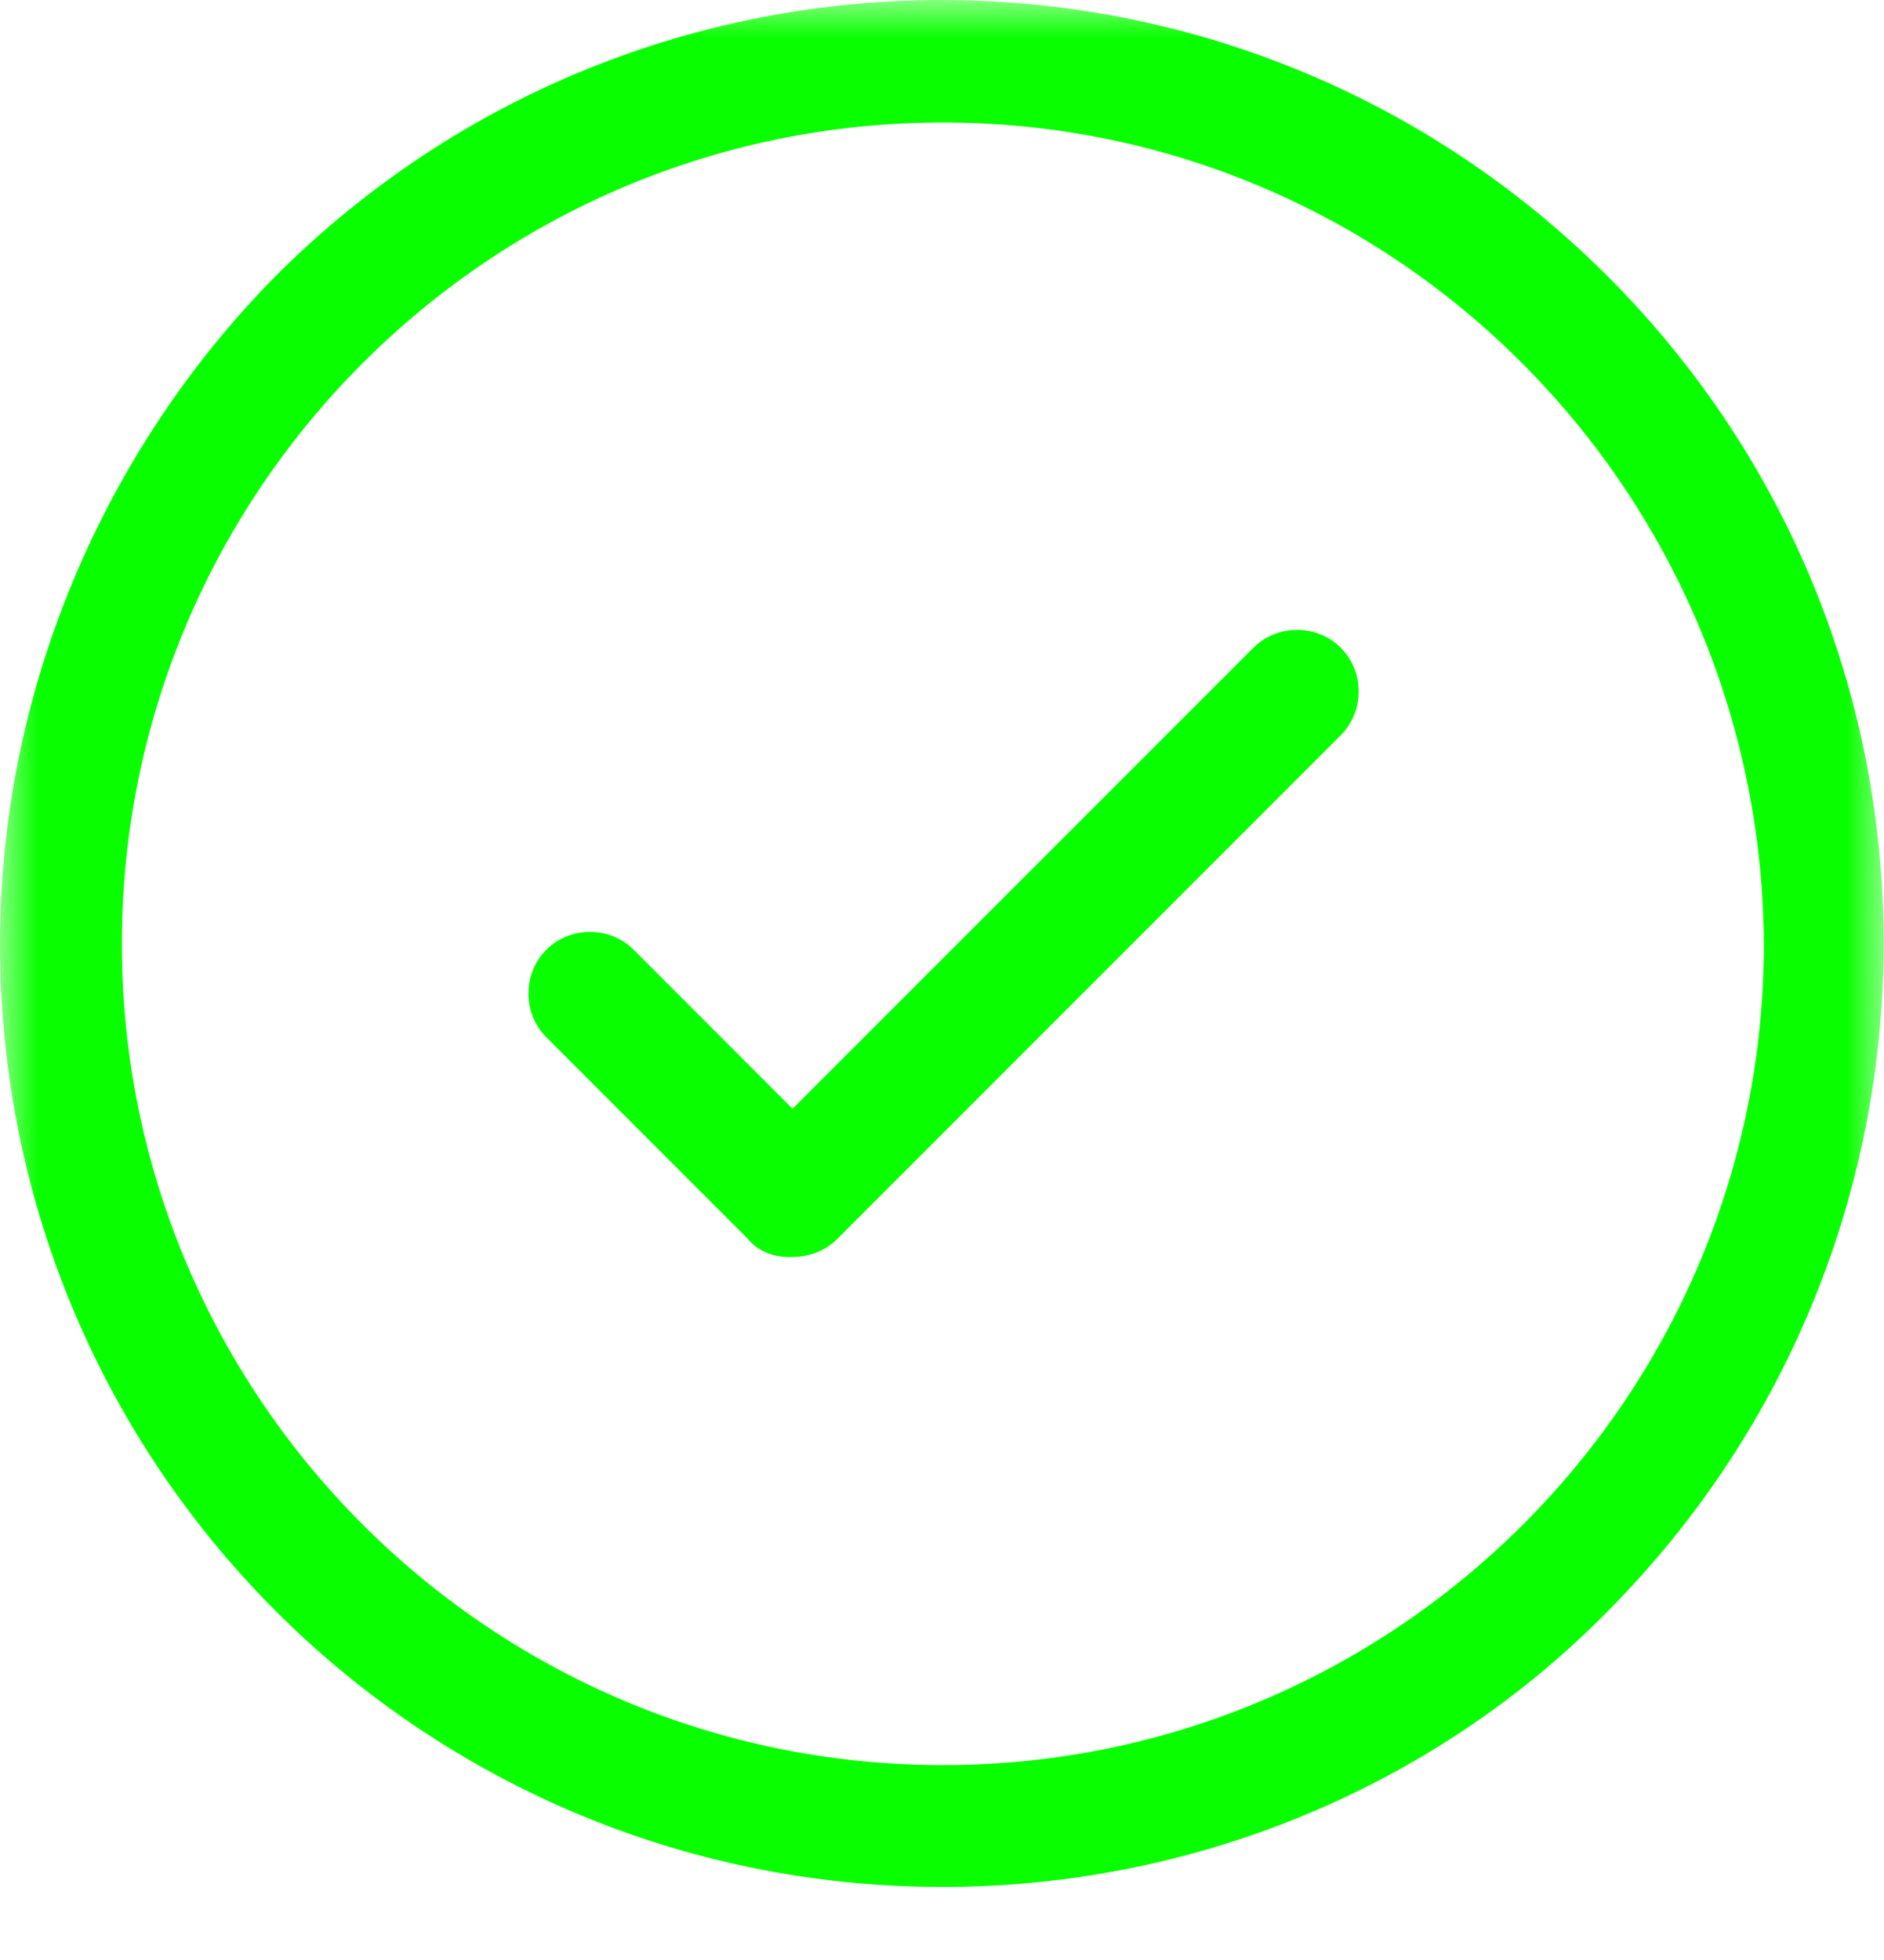
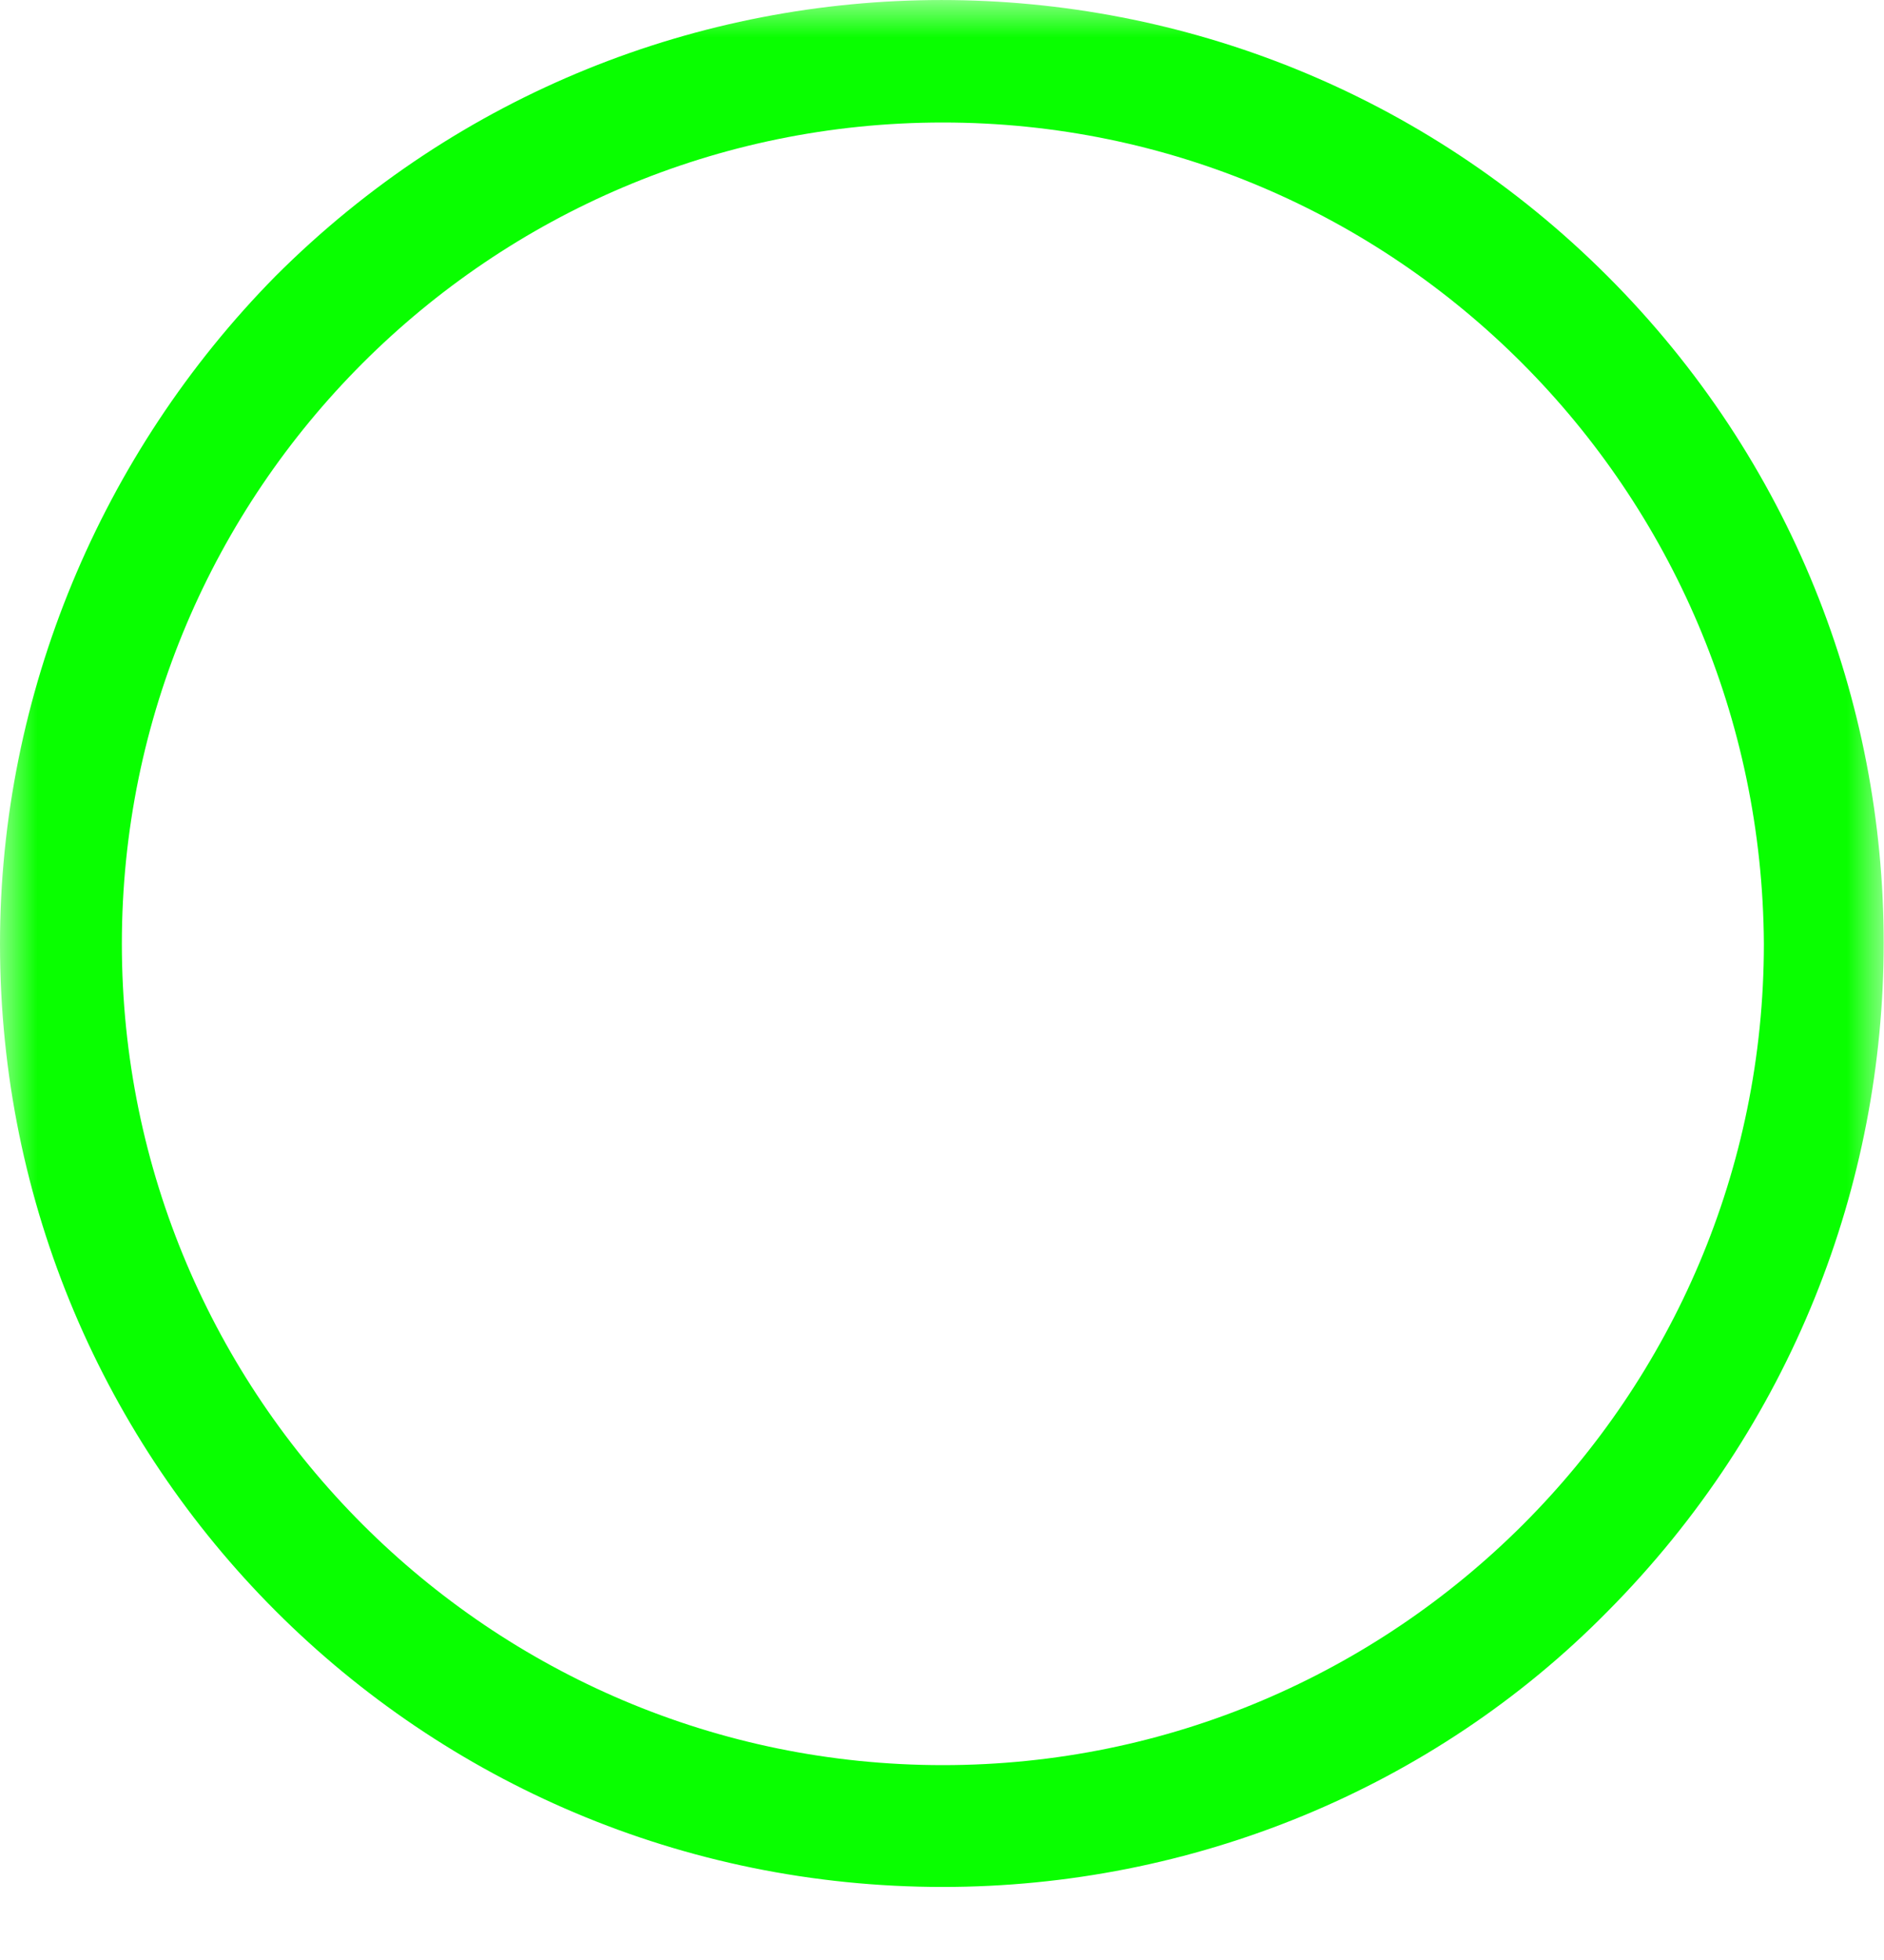
<svg xmlns="http://www.w3.org/2000/svg" width="25" height="26" viewBox="0 0 25 26" fill="none">
  <g clip-path="url(#clip0_7682_23837)">
    <mask id="mask0_7682_23837" style="mask-type:luminance" maskUnits="userSpaceOnUse" x="0" y="0" width="25" height="26">
      <path d="M25 0H0V26H25V0Z" fill="white" />
    </mask>
    <g mask="url(#mask0_7682_23837)">
      <path d="M12.511 25.031C5.588 25.031 0 19.443 0 12.52C0 9.216 1.335 6.018 3.655 3.664C8.54 -1.221 16.447 -1.221 21.332 3.664C26.217 8.549 26.217 16.456 21.332 21.376C19.013 23.731 15.815 25.031 12.511 25.031ZM12.511 1.625C6.502 1.625 1.617 6.51 1.617 12.52C1.617 18.53 6.502 23.415 12.511 23.415C18.521 23.415 23.406 18.53 23.406 12.52C23.371 6.51 18.521 1.625 12.511 1.625Z" fill="#09FF00" />
-       <path d="M10.482 16.676C10.271 16.676 10.06 16.605 9.92 16.43L7.249 13.759C6.933 13.443 6.933 12.915 7.249 12.599C7.565 12.283 8.092 12.283 8.409 12.599L10.517 14.708L16.632 8.593C16.949 8.276 17.476 8.276 17.792 8.593C18.108 8.909 18.108 9.436 17.792 9.752L11.115 16.43C10.939 16.605 10.728 16.676 10.482 16.676Z" fill="#09FF00" />
    </g>
  </g>
  <defs>
    <clipPath id="clip0_7682_23837">
      <rect width="25" height="26" fill="white" />
    </clipPath>
  </defs>
</svg>